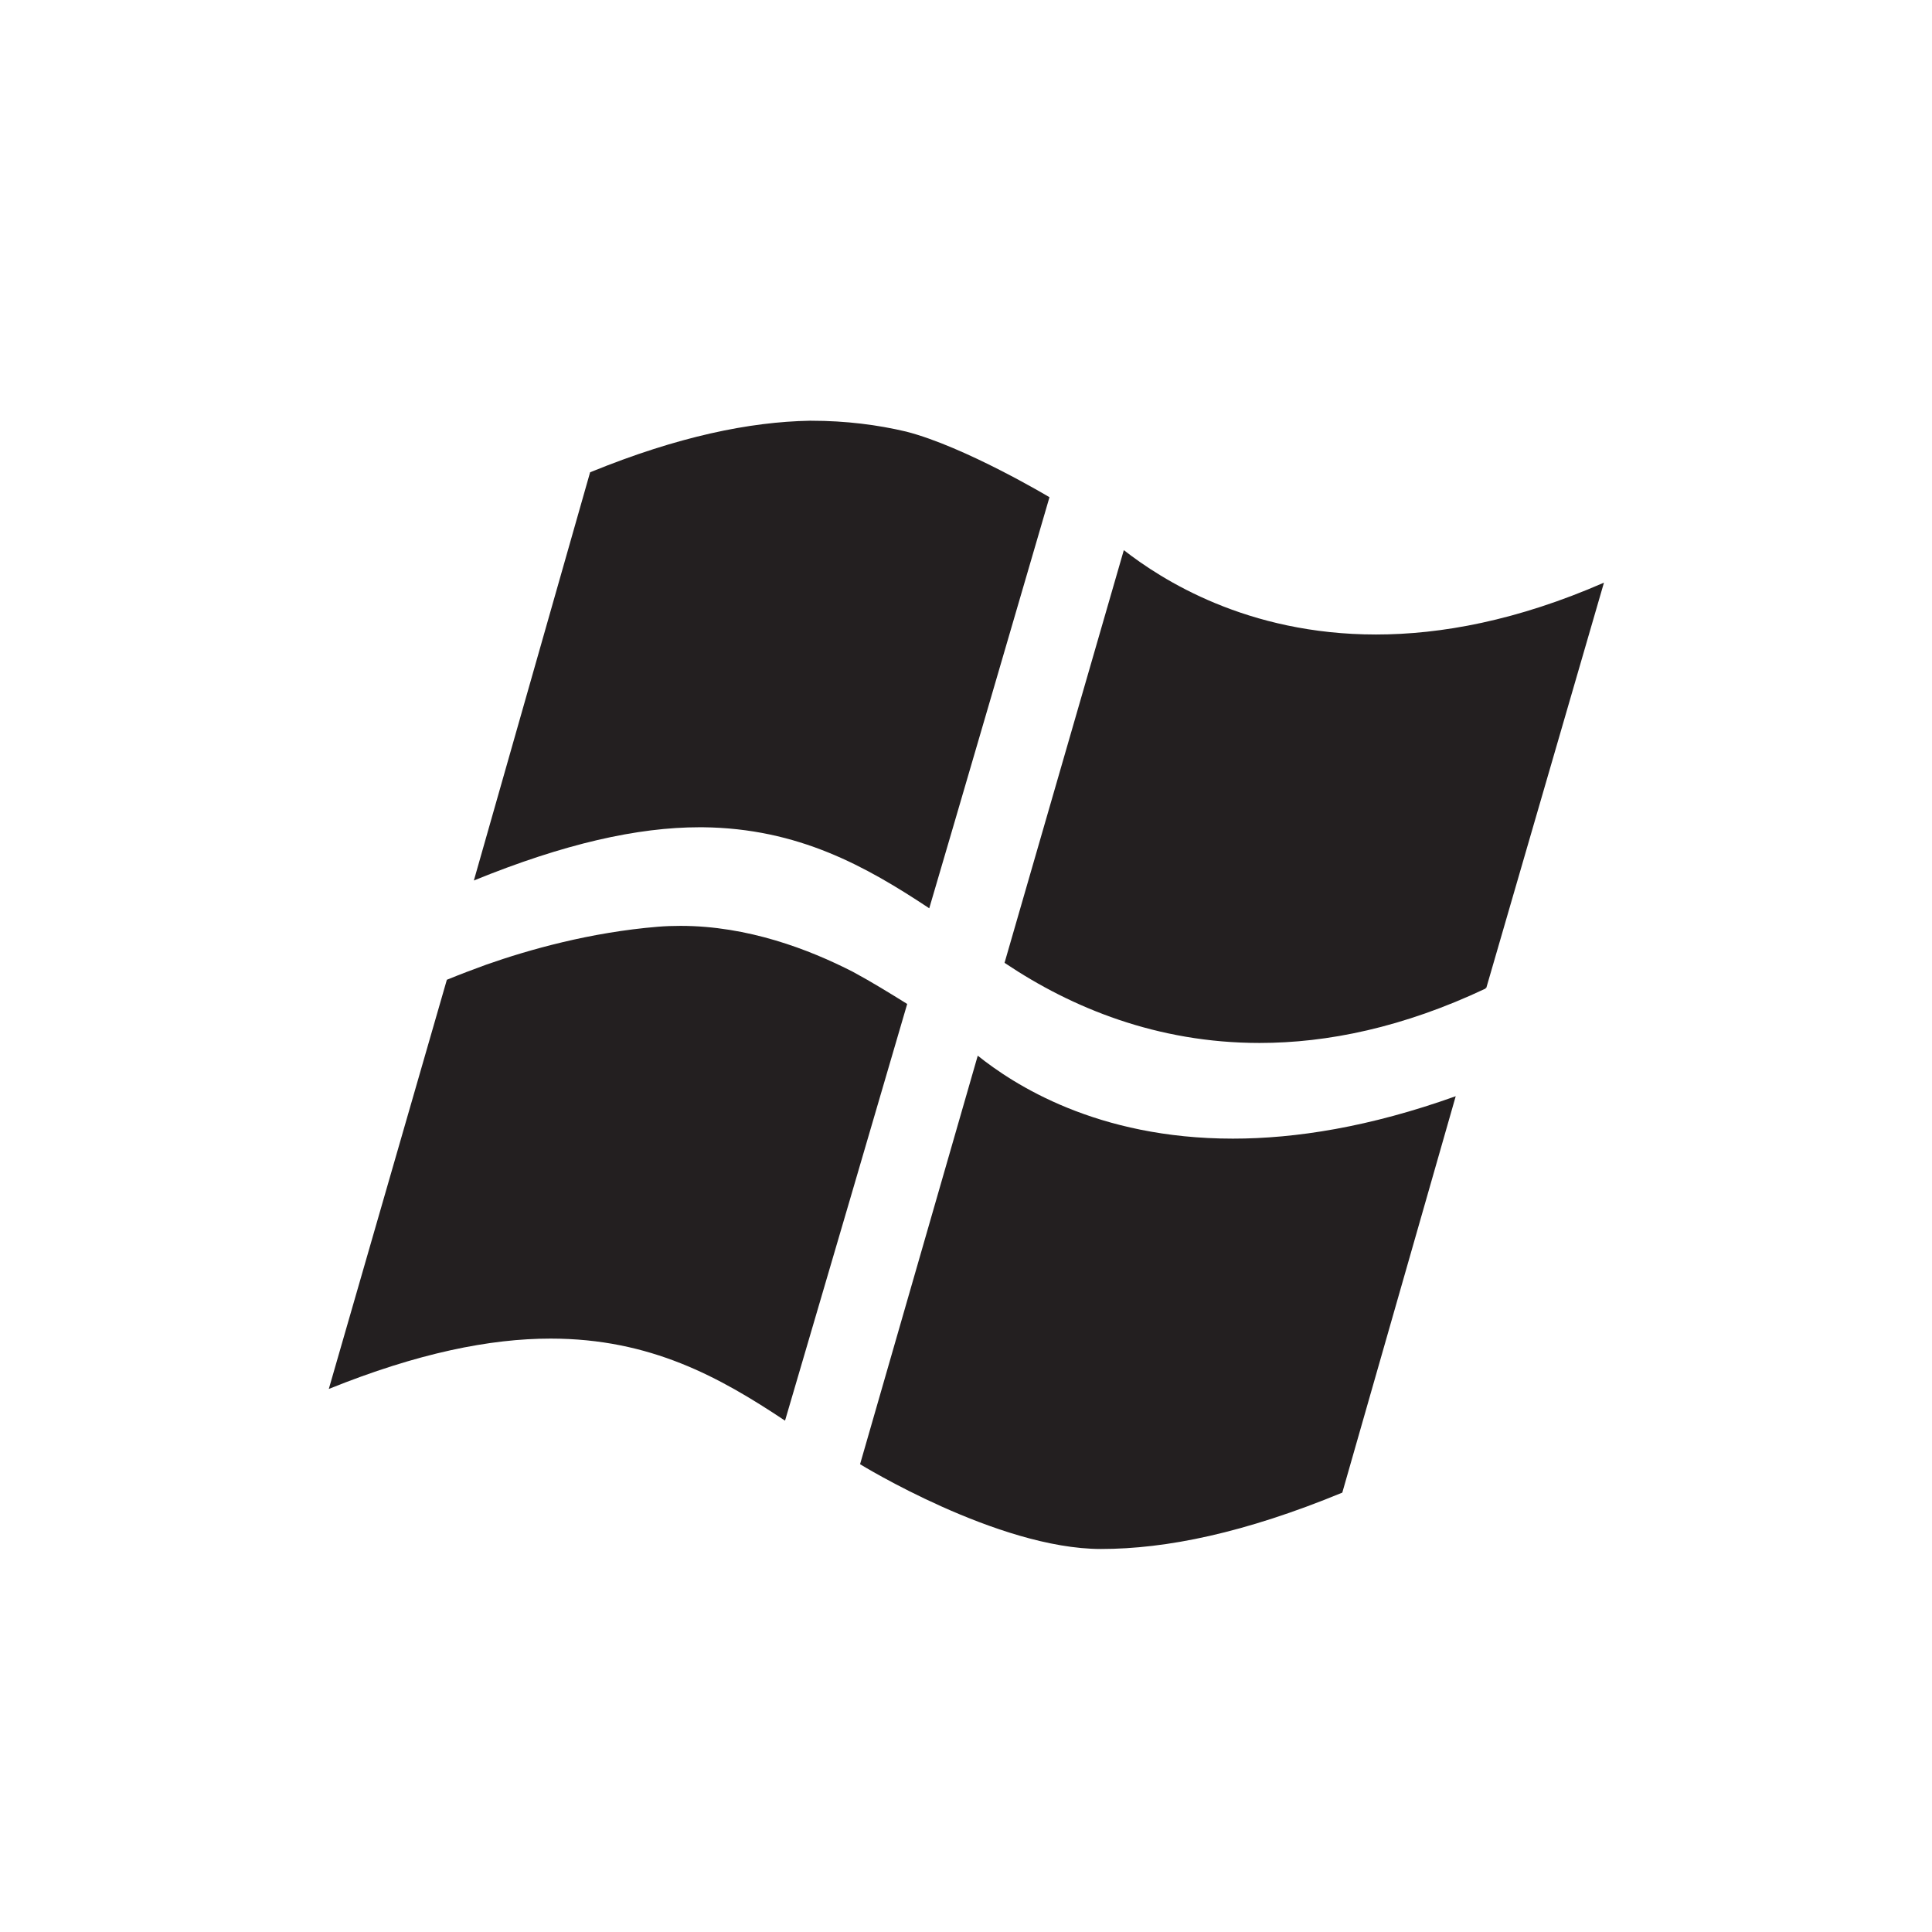
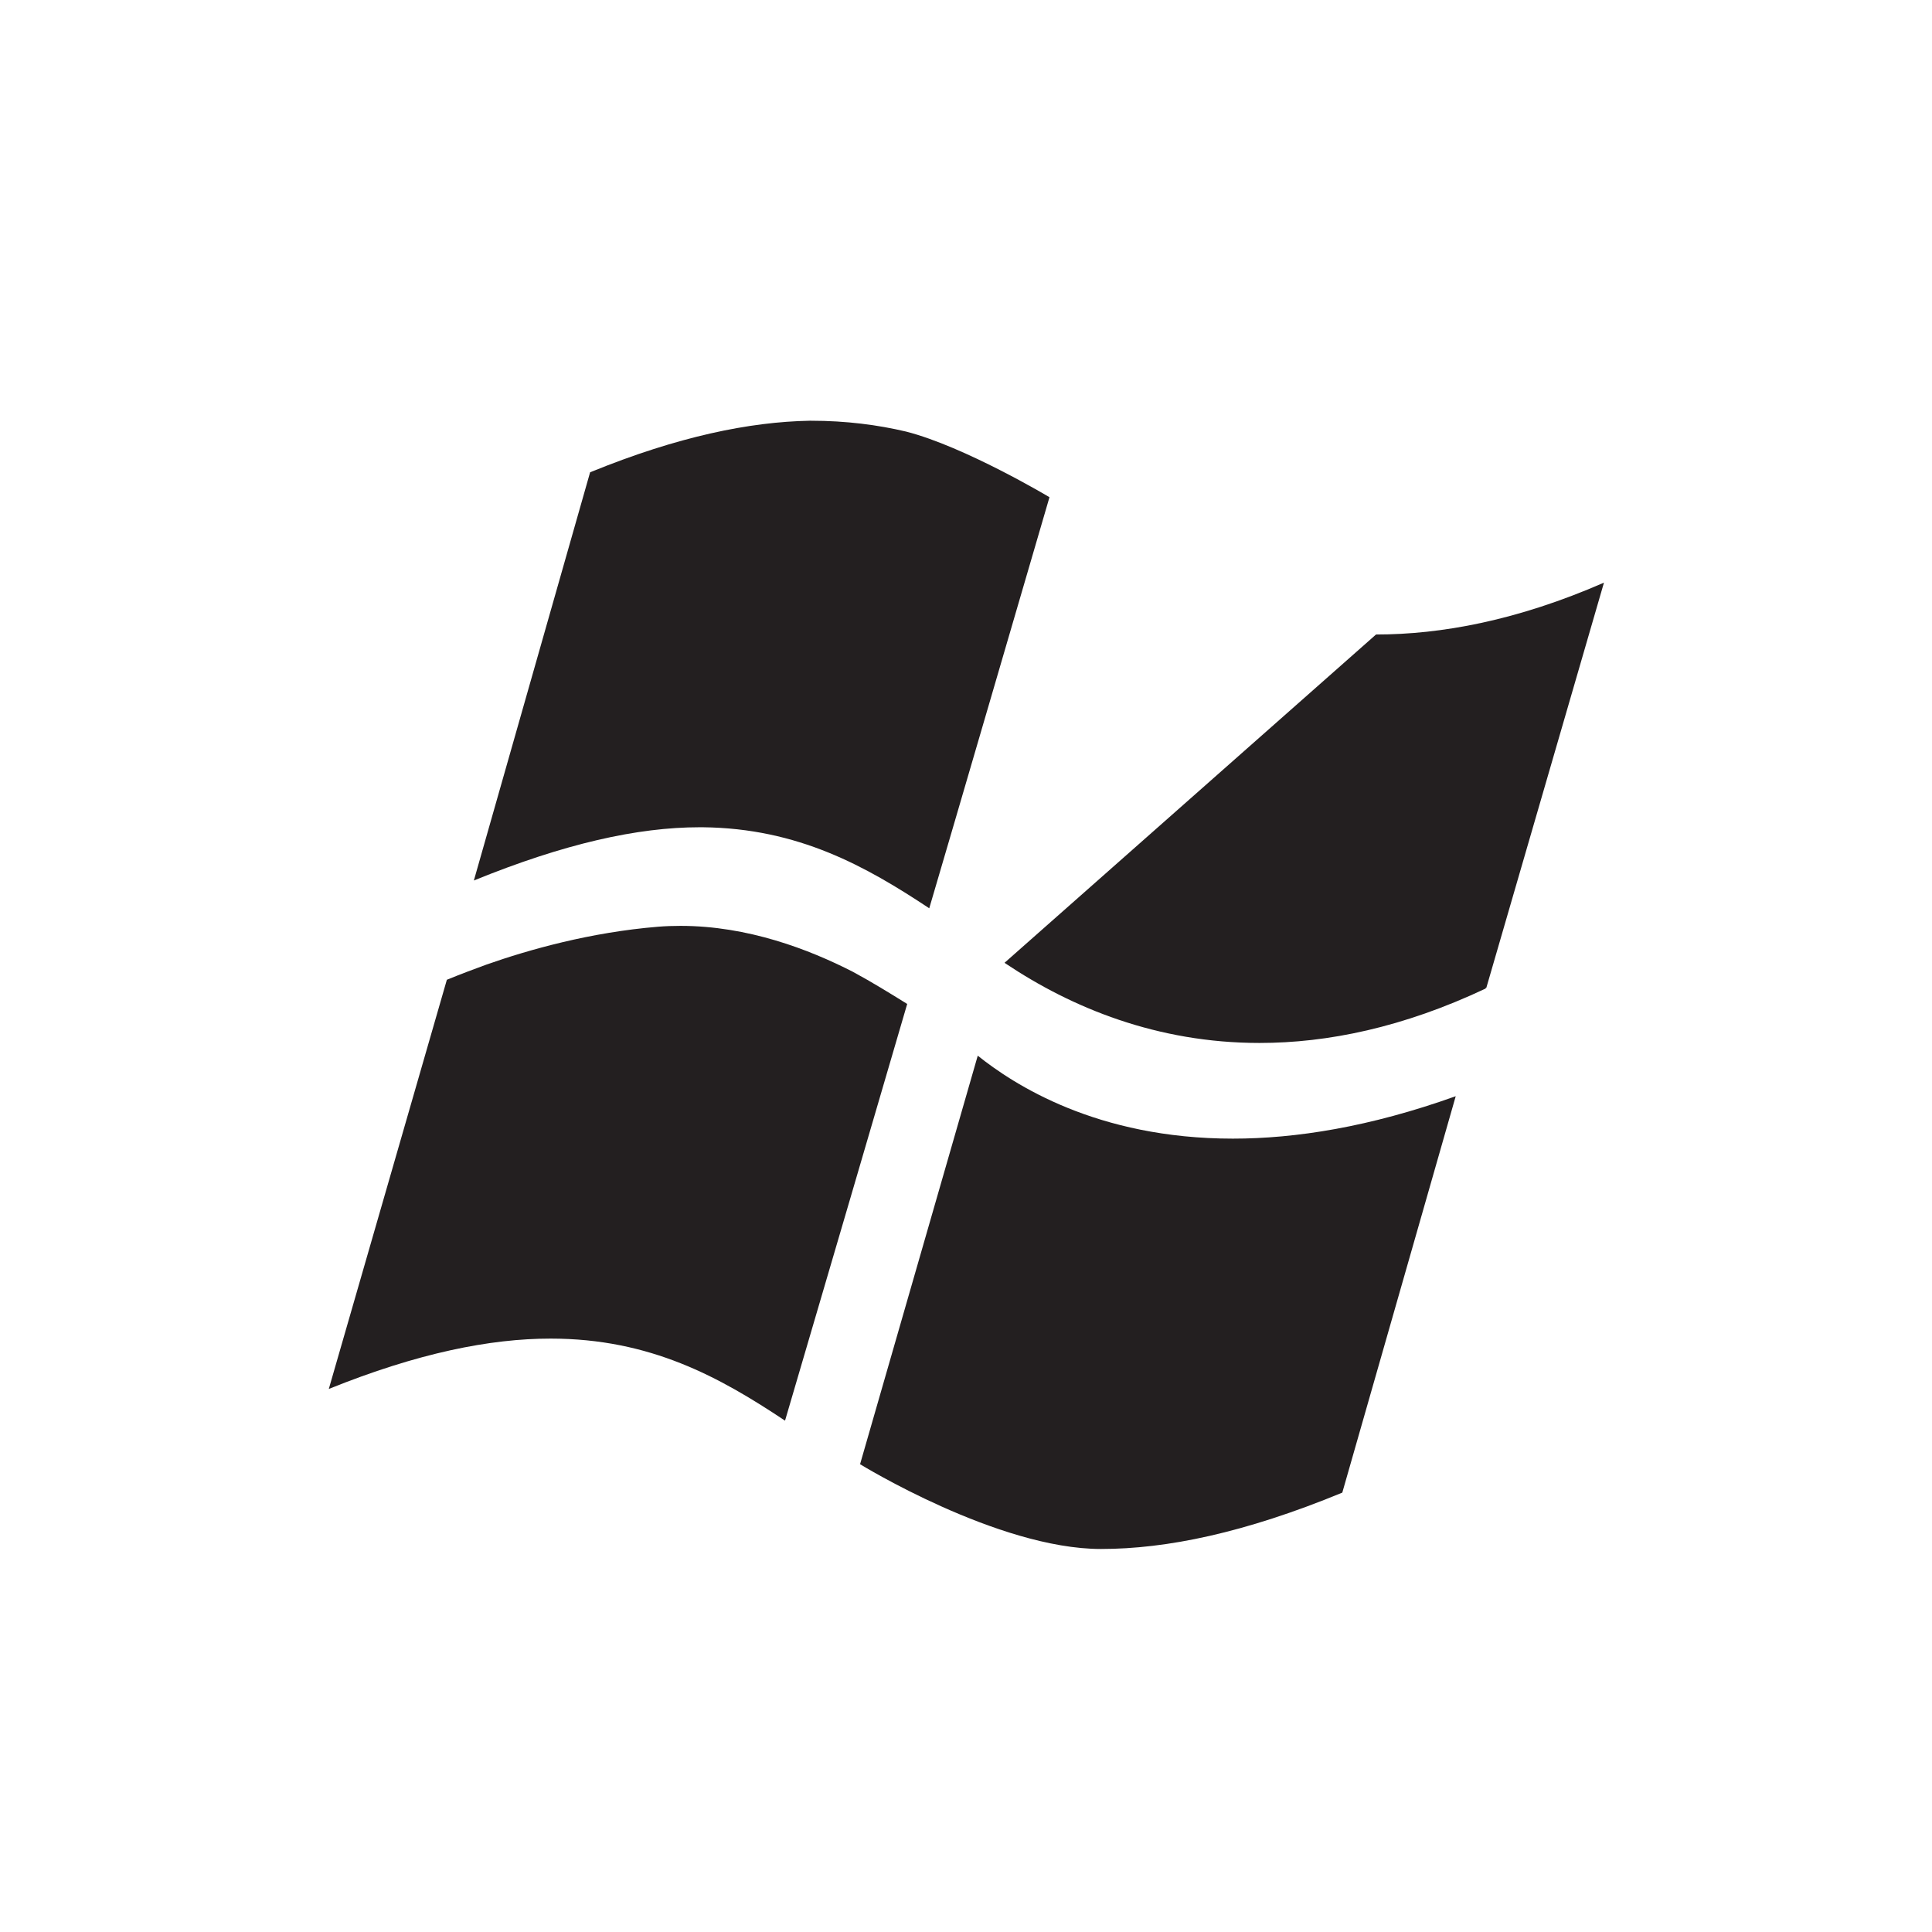
<svg xmlns="http://www.w3.org/2000/svg" width="48" height="48" viewBox="0 0 48 48">
  <g fill="#231F20" transform="translate(8 10)">
-     <path d="M13.191 14.145C12.098 13.585 10.577 13.003 8.91 13.003 8.72 13.003 8.532 13.009 8.341 13.025 6.67 13.163 5.147 13.591 4.077 13.968 3.762 14.082 3.436 14.206 3.102 14.342L.169 24.508C2.385 23.614 4.176 23.257 5.68 23.257 8.16 23.257 9.88 24.215 11.504 25.296 12.106 23.255 14.151 16.273 14.539 14.943 14.1 14.67 13.658 14.397 13.191 14.145zM16.292 16.228L13.368 26.378C13.364 26.375 16.786 28.484 19.353 28.484 20.977 28.484 22.919 28.086 25.349 27.084L28.167 17.235C26.029 18.001 24.187 18.289 22.63 18.289 19.242 18.289 17.181 16.938 16.292 16.228zM9.458 10.553C11.835 10.577 13.519 11.527 15.087 12.566 15.687 10.532 17.47 4.421 18.072 2.36L18.072 2.352C18.072 2.352 15.971 1.095 14.51.722 13.812.557 13.023.453 12.15.453L12.116.453C10.63.481 8.85.84 6.661 1.734L3.773 11.876C6.021 10.959 7.845 10.553 9.378 10.553 9.406 10.553 9.431 10.553 9.458 10.553zM26.187 5.764C22.975 5.764 20.857 4.397 19.921 3.668L16.958 13.92C16.966 13.928 16.979 13.936 16.989 13.942 18.618 15.031 20.738 15.912 23.292 15.912 24.981 15.912 26.859 15.528 28.91 14.56L28.91 14.547C28.914 14.547 28.921 14.543 28.928 14.54L31.85 4.476C29.692 5.418 27.803 5.764 26.187 5.764z" />
+     <path d="M13.191 14.145C12.098 13.585 10.577 13.003 8.91 13.003 8.72 13.003 8.532 13.009 8.341 13.025 6.67 13.163 5.147 13.591 4.077 13.968 3.762 14.082 3.436 14.206 3.102 14.342L.169 24.508C2.385 23.614 4.176 23.257 5.68 23.257 8.16 23.257 9.88 24.215 11.504 25.296 12.106 23.255 14.151 16.273 14.539 14.943 14.1 14.67 13.658 14.397 13.191 14.145zM16.292 16.228L13.368 26.378C13.364 26.375 16.786 28.484 19.353 28.484 20.977 28.484 22.919 28.086 25.349 27.084L28.167 17.235C26.029 18.001 24.187 18.289 22.63 18.289 19.242 18.289 17.181 16.938 16.292 16.228zM9.458 10.553C11.835 10.577 13.519 11.527 15.087 12.566 15.687 10.532 17.47 4.421 18.072 2.36L18.072 2.352C18.072 2.352 15.971 1.095 14.51.722 13.812.557 13.023.453 12.15.453L12.116.453C10.63.481 8.85.84 6.661 1.734L3.773 11.876C6.021 10.959 7.845 10.553 9.378 10.553 9.406 10.553 9.431 10.553 9.458 10.553zM26.187 5.764L16.958 13.92C16.966 13.928 16.979 13.936 16.989 13.942 18.618 15.031 20.738 15.912 23.292 15.912 24.981 15.912 26.859 15.528 28.91 14.56L28.91 14.547C28.914 14.547 28.921 14.543 28.928 14.54L31.85 4.476C29.692 5.418 27.803 5.764 26.187 5.764z" />
  </g>
</svg>